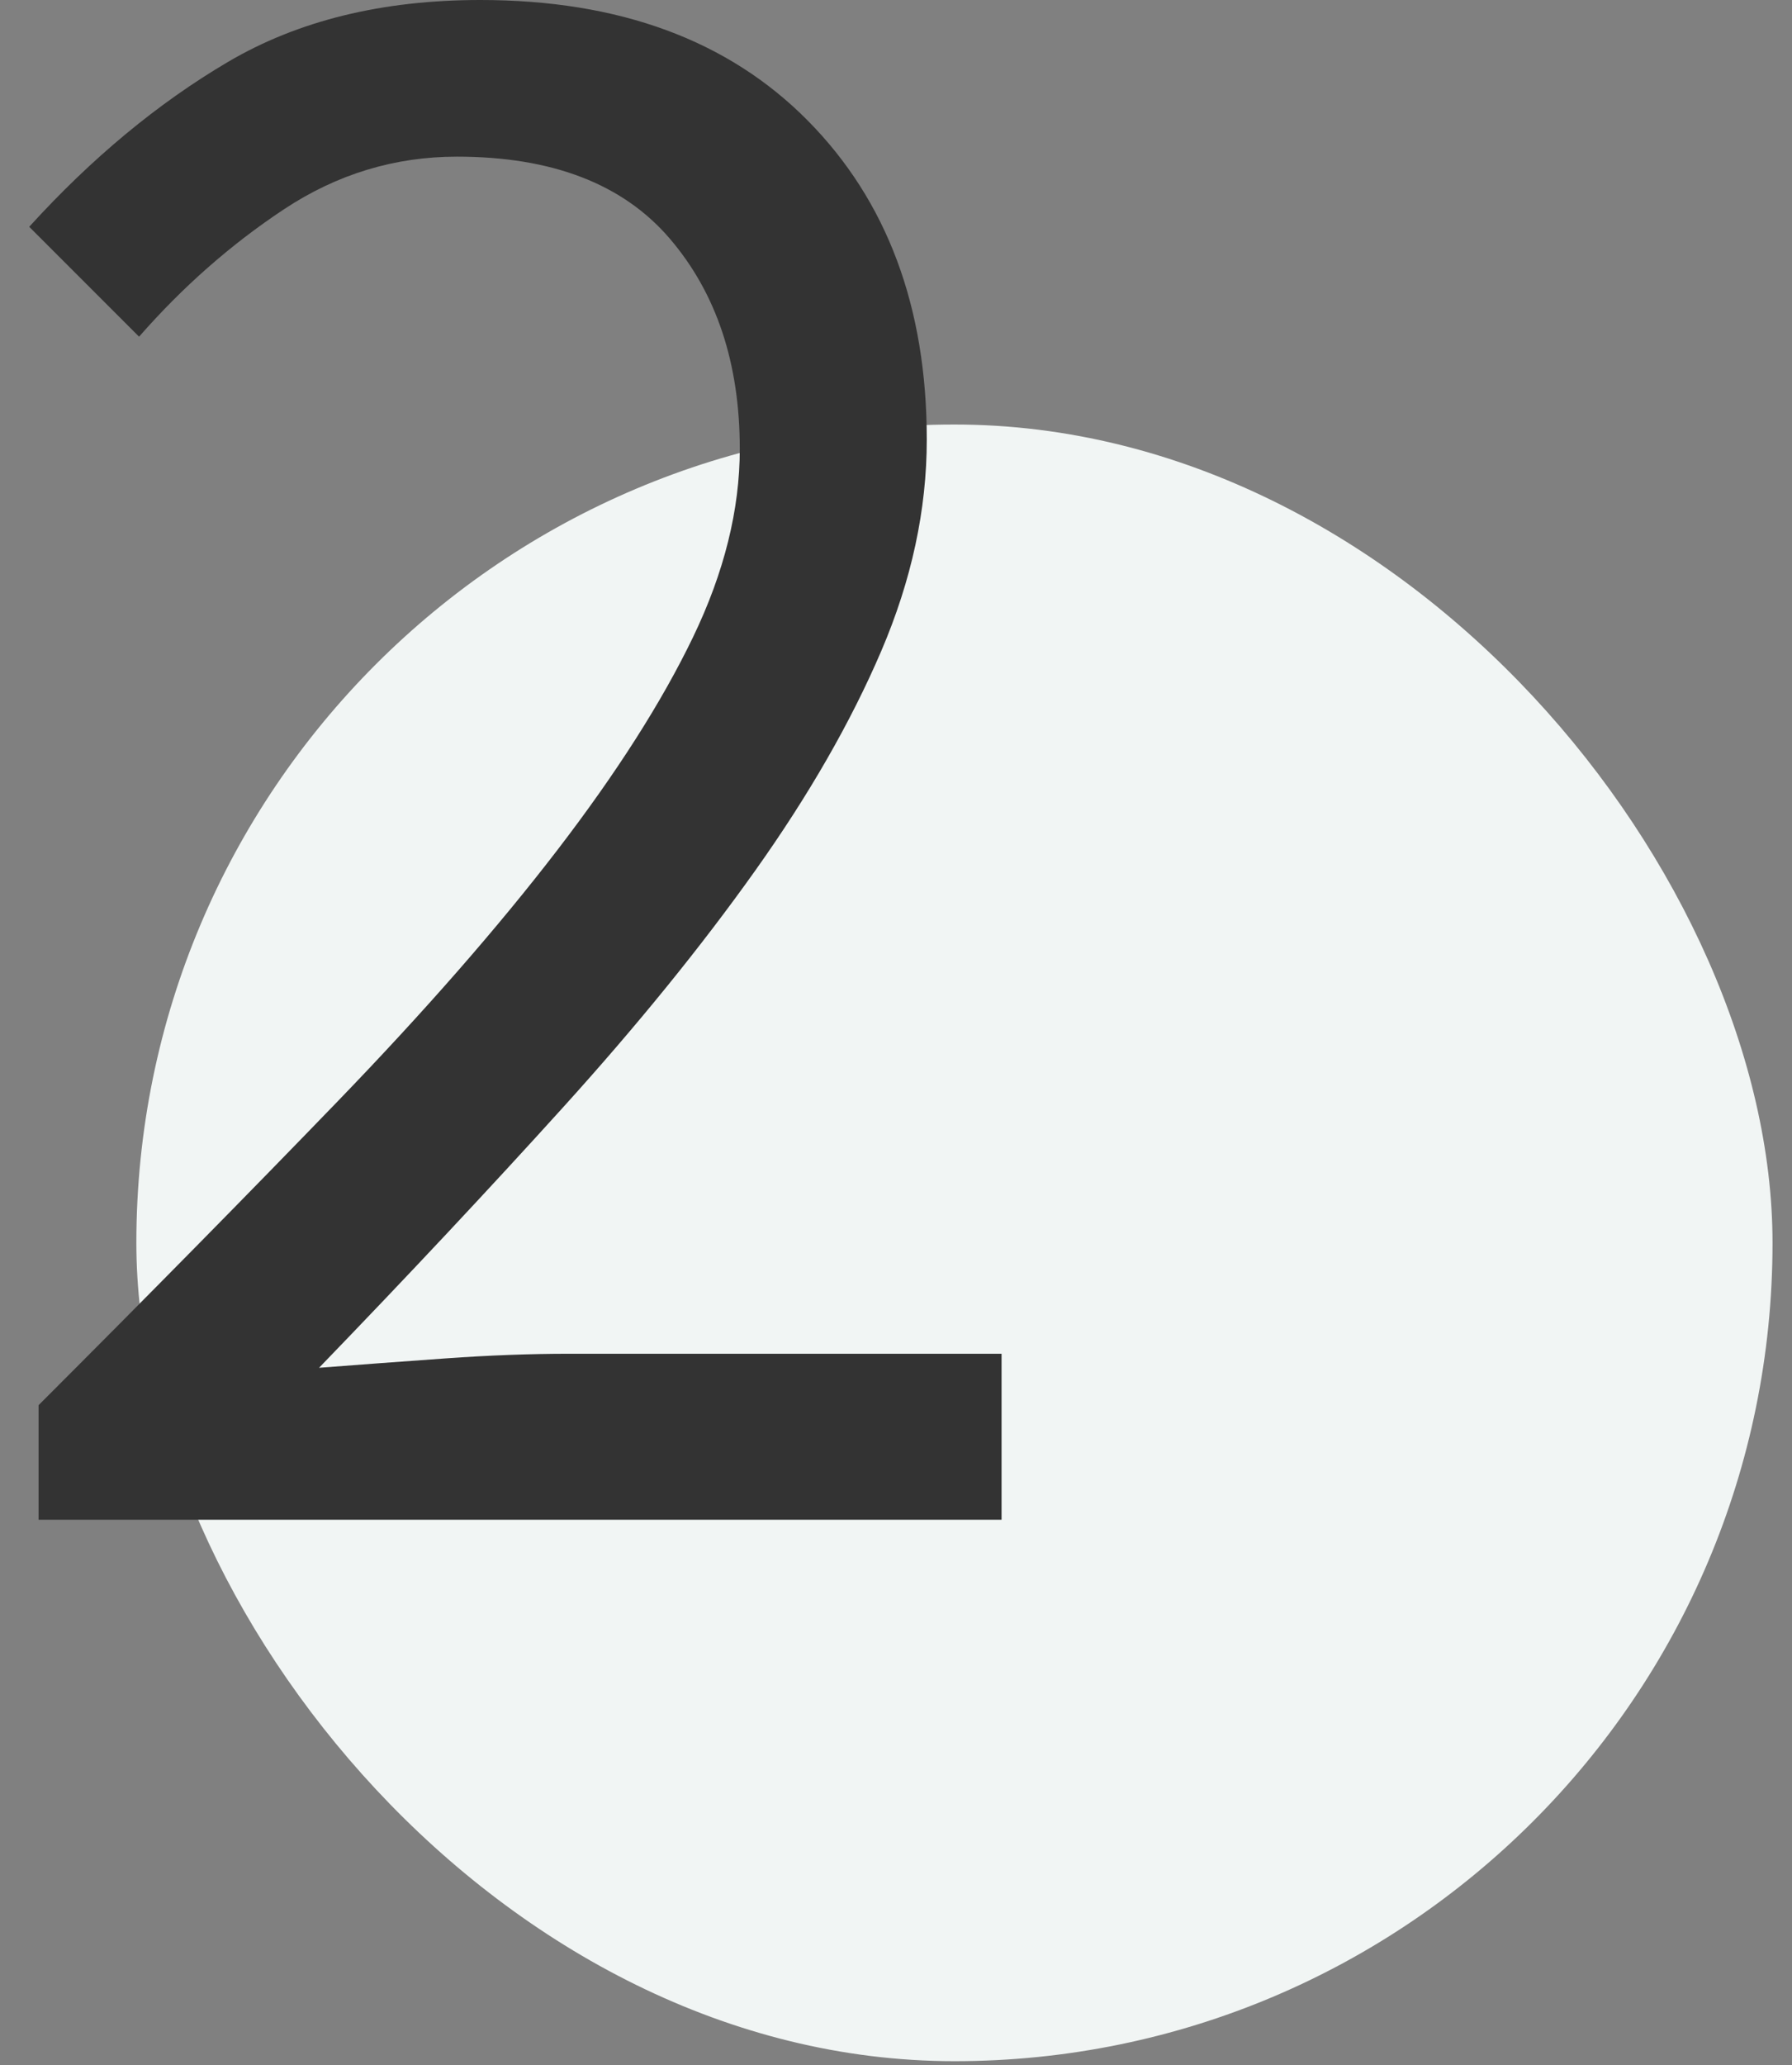
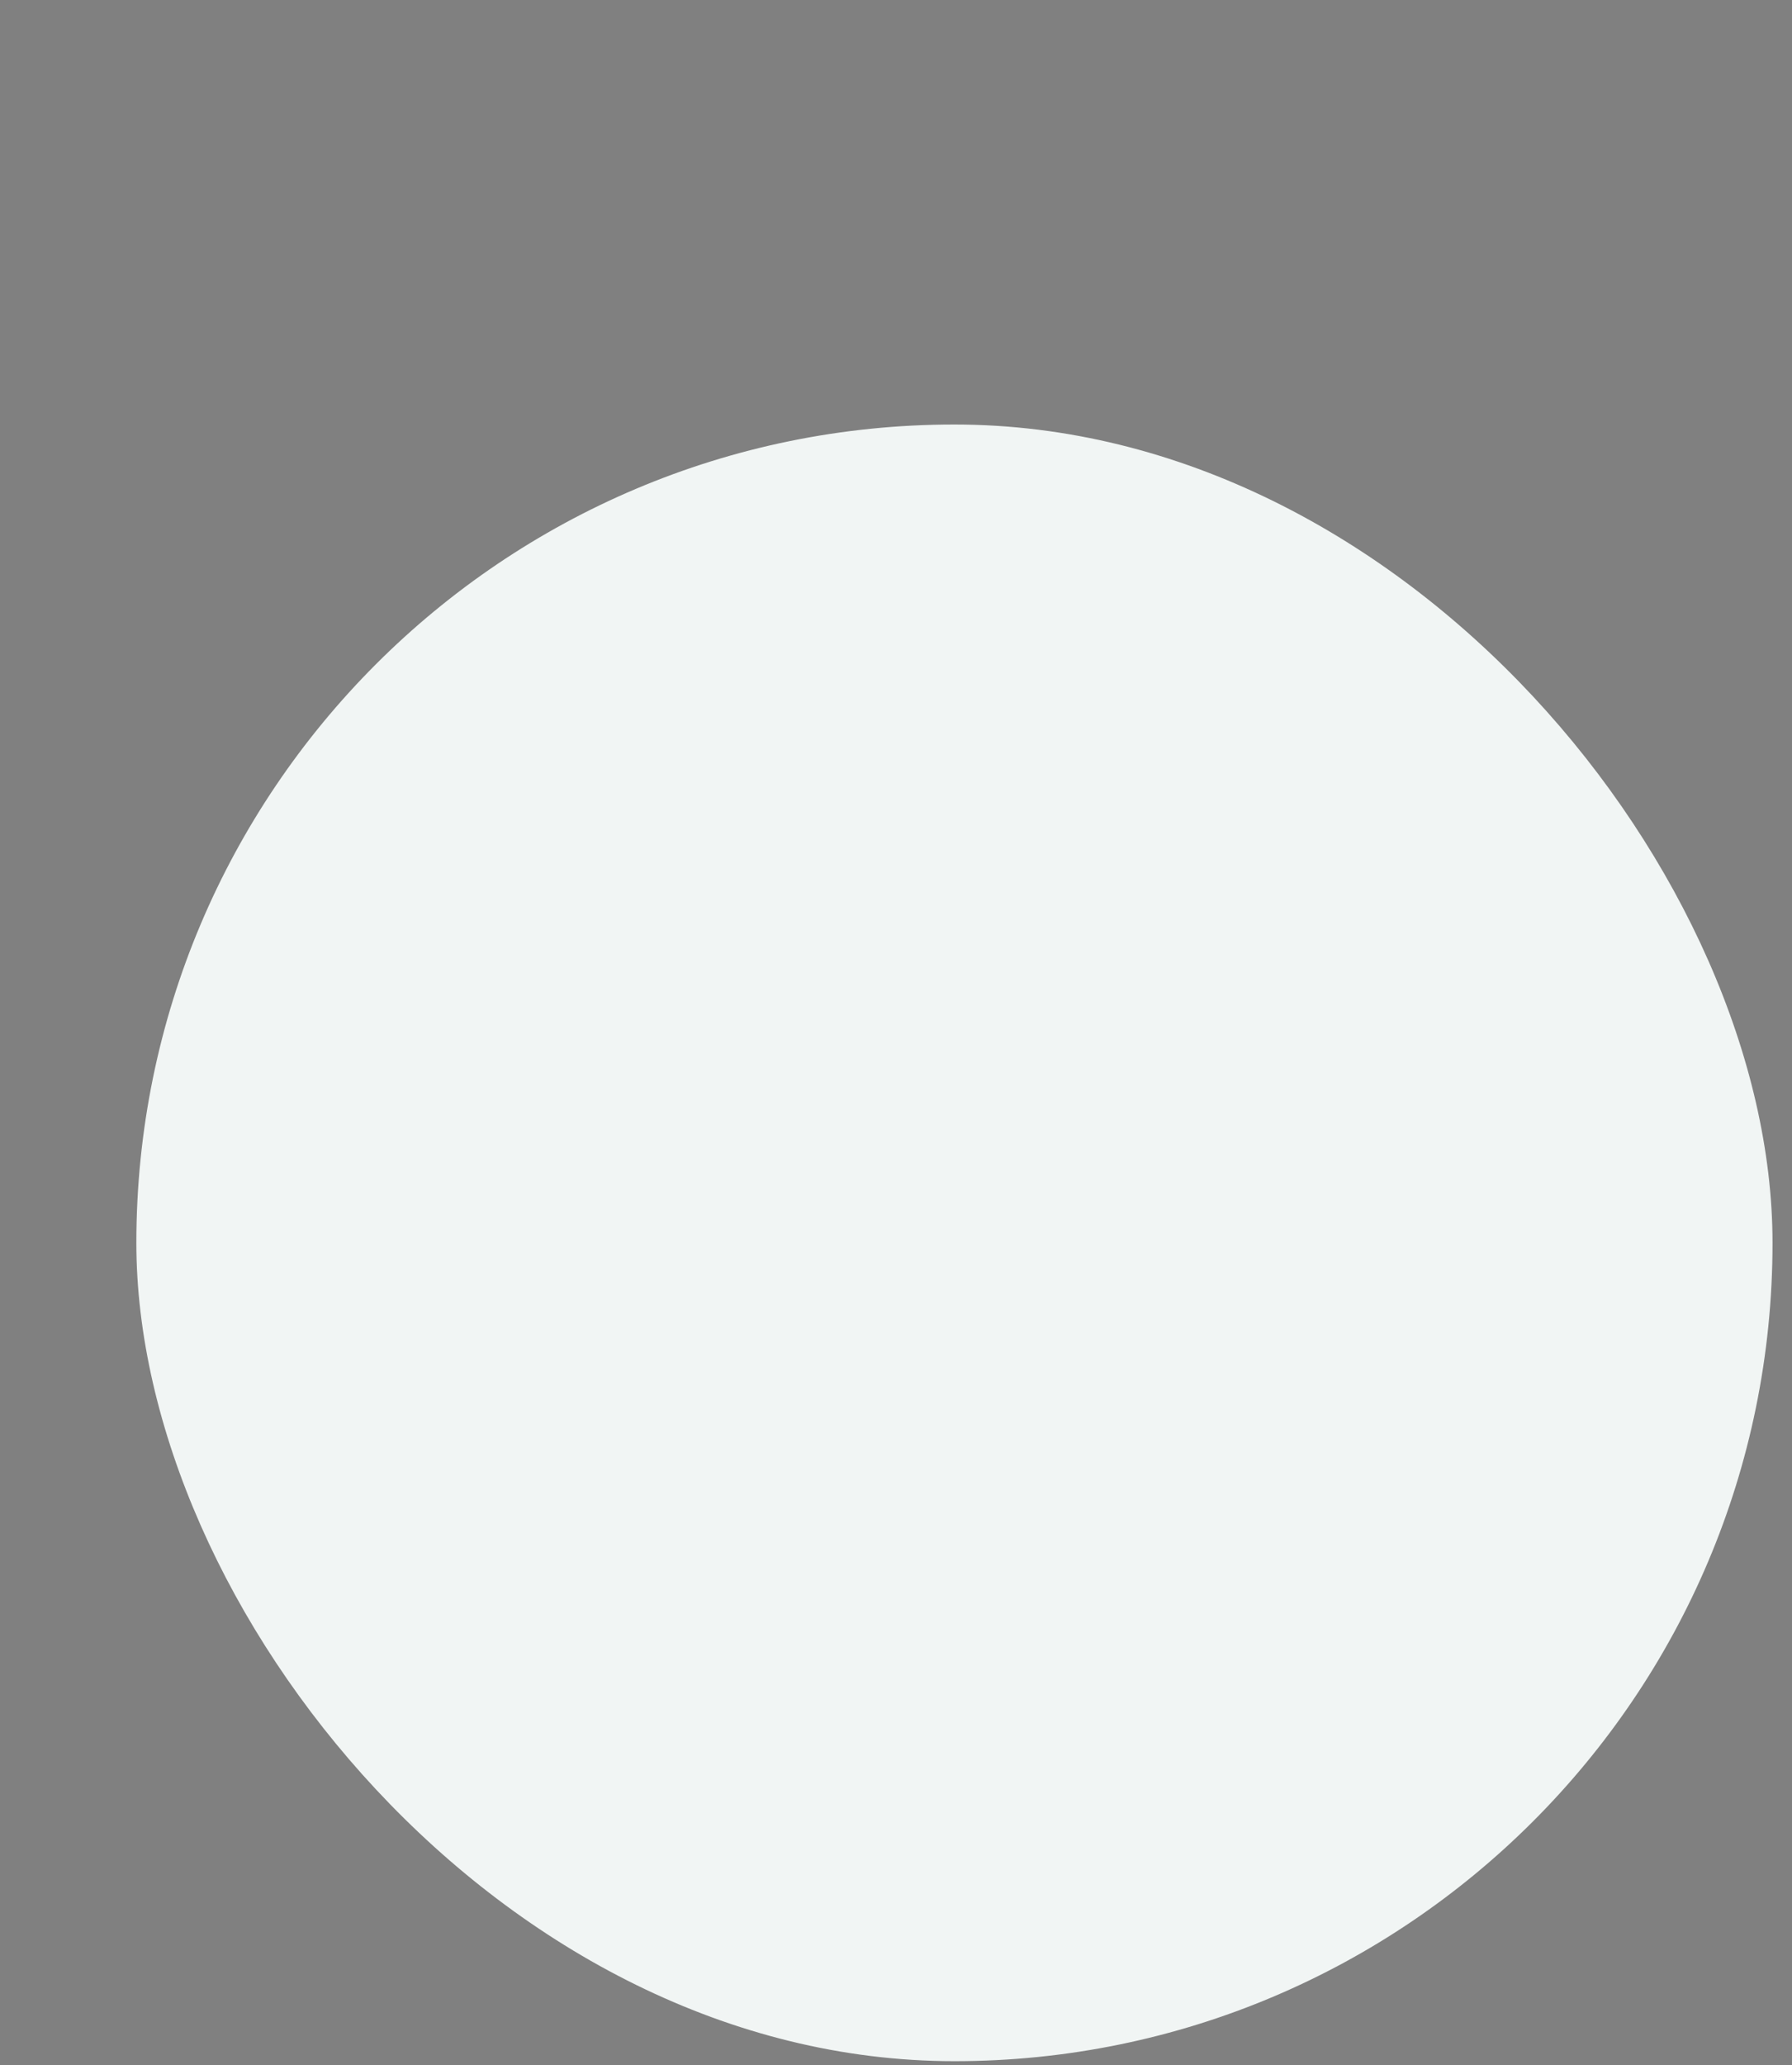
<svg xmlns="http://www.w3.org/2000/svg" width="46" height="53" viewBox="0 0 46 53">
  <rect x="0" y="0" width="46" height="53" fill="#808080" stroke="none" />
  <g transform="translate(.75)" fill-rule="nonzero" fill="none">
    <rect fill="#F1F5F4" x="2.75" y="10.894" width="42" height="42" rx="21" />
-     <path d="M.24 39v-2.94c2.88-2.88 5.44-5.48 7.68-7.8 2.24-2.32 4.12-4.47 5.64-6.45 1.52-1.98 2.68-3.8 3.48-5.46.8-1.66 1.2-3.27 1.2-4.83 0-2.2-.6-4-1.8-5.4-1.2-1.4-3.02-2.1-5.46-2.1-1.6 0-3.08.45-4.44 1.35-1.36.9-2.6 1.99-3.72 3.27L0 5.82c1.6-1.76 3.3-3.17 5.1-4.23C6.9.53 9.06 0 11.58 0c3.56 0 6.36 1.03 8.4 3.09 2.04 2.06 3.06 4.79 3.06 8.19 0 1.8-.39 3.61-1.17 5.43-.78 1.82-1.86 3.7-3.24 5.64-1.38 1.94-3.02 3.96-4.92 6.06-1.9 2.1-3.99 4.33-6.27 6.69 1.04-.08 2.12-.16 3.24-.24 1.12-.08 2.18-.12 3.18-.12h11.1V39H.24z" fill="#333" />
  </g>
</svg>